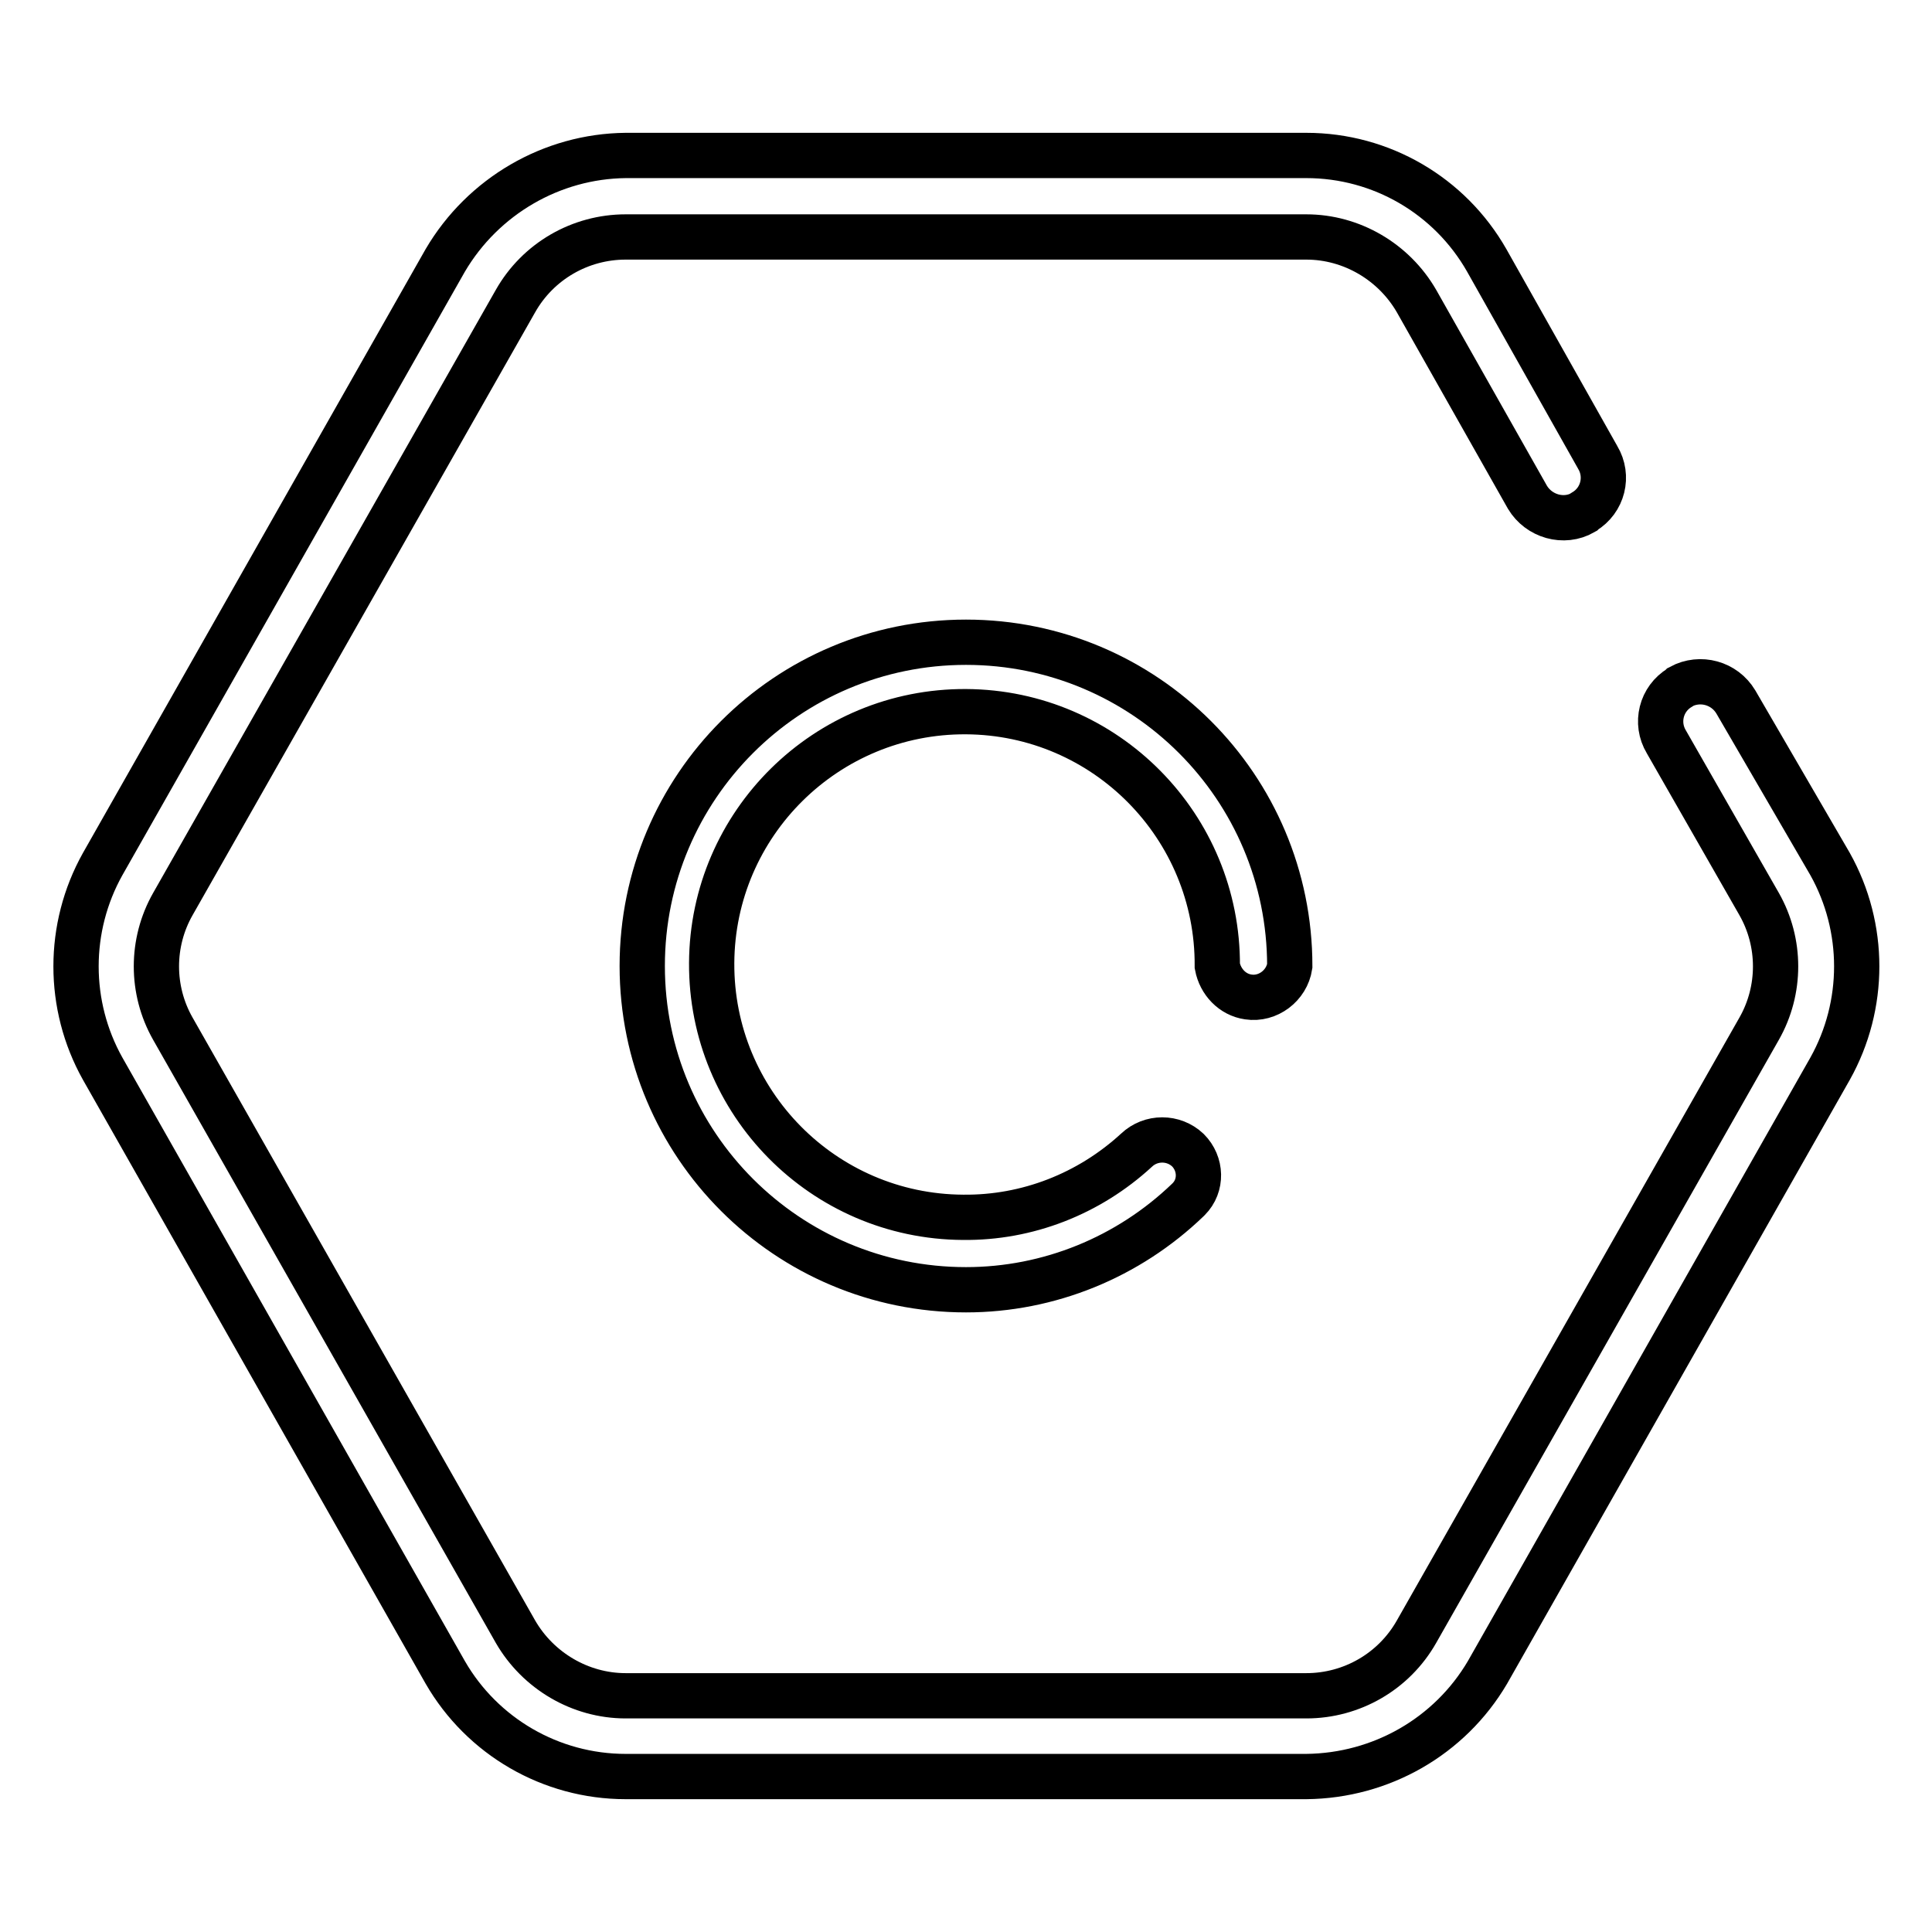
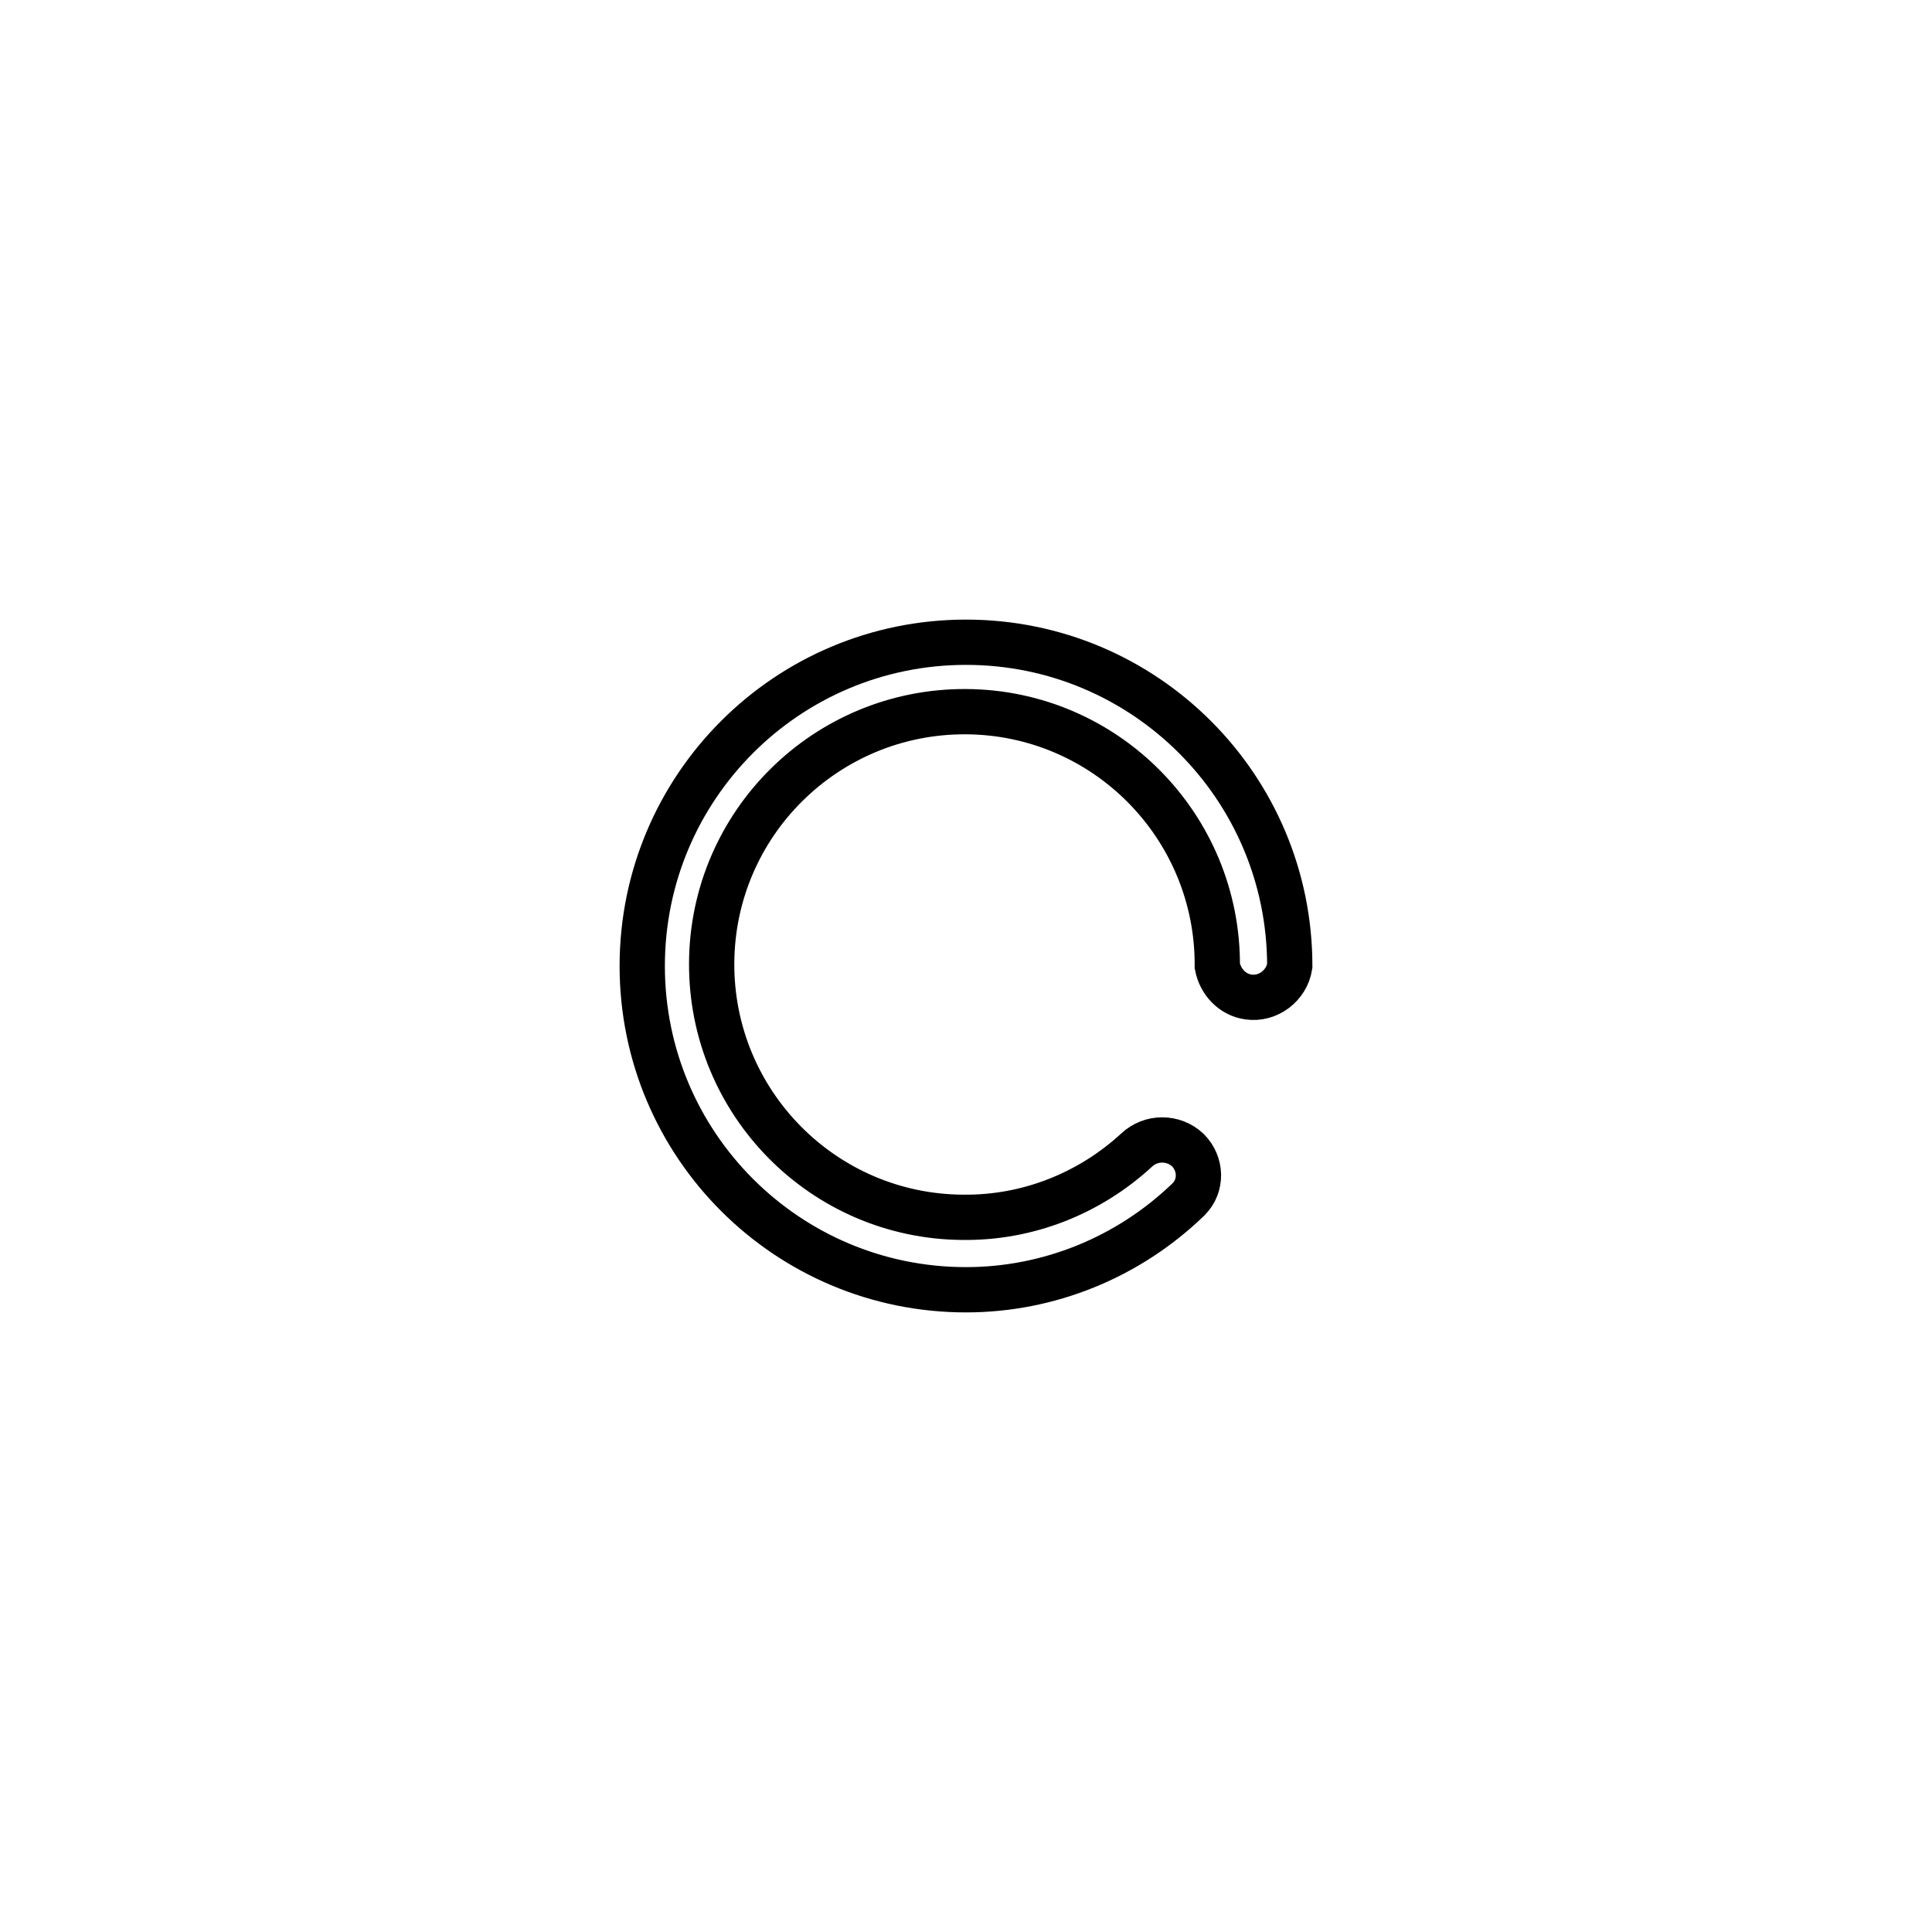
<svg xmlns="http://www.w3.org/2000/svg" version="1.1" x="0px" y="0px" viewBox="0 0 256 256" enable-background="new 0 0 256 256" xml:space="preserve">
  <g>
    <path stroke-width="6" fill-opacity="0" stroke="#000000" d="M128,170.9c-23.7,0-42.9-19.2-42.9-42.9c0-23.7,19.2-42.9,42.9-42.9c23.7,0,42.9,19.2,42.9,42.9 c-0.4,2.6-2.9,4.5-5.5,4.1c-2.1-0.3-3.7-2-4.1-4.1c0.1-18.5-14.8-33.6-33.3-33.7c-18.5-0.1-33.6,14.8-33.7,33.3 c-0.1,18.5,14.8,33.6,33.3,33.7c8.5,0.1,16.7-3.1,23-8.9c1.9-1.8,4.9-1.8,6.8,0c1.8,1.8,1.9,4.7,0.1,6.5c0,0-0.1,0.1-0.1,0.1 C149.5,166.6,139,170.9,128,170.9z" />
-     <path stroke-width="6" fill-opacity="0" stroke="#000000" d="M173.1,235.4H82.9c-9.9,0-19-5.3-23.9-13.8l-45.4-80c-4.7-8.4-4.7-18.7,0-27.1l45.4-80 c5-8.5,14.1-13.8,23.9-13.9h90.2c9.9,0,19,5.3,23.9,13.9l14.7,26.1c1.5,2.5,0.7,5.7-1.8,7.2c0,0-0.1,0.1-0.1,0.1 c-2.6,1.5-5.9,0.5-7.4-2l-14.7-26c-3-5.2-8.6-8.5-14.6-8.5H82.9c-6,0-11.6,3.2-14.6,8.5l-45.4,79.9c-2.9,5.1-2.9,11.4,0,16.5 l45.4,79.9c3,5.2,8.6,8.5,14.6,8.5h90.2c6,0,11.6-3.2,14.6-8.5l45.4-79.9c2.9-5.1,2.9-11.4,0-16.5l-12.3-21.5 c-1.5-2.5-0.7-5.7,1.8-7.2c0,0,0.1-0.1,0.1-0.1c2.6-1.4,5.8-0.5,7.3,2l12.5,21.5c4.7,8.4,4.7,18.7,0,27.1l-45.4,80 C192.1,230.1,183,235.3,173.1,235.4z" />
  </g>
</svg>